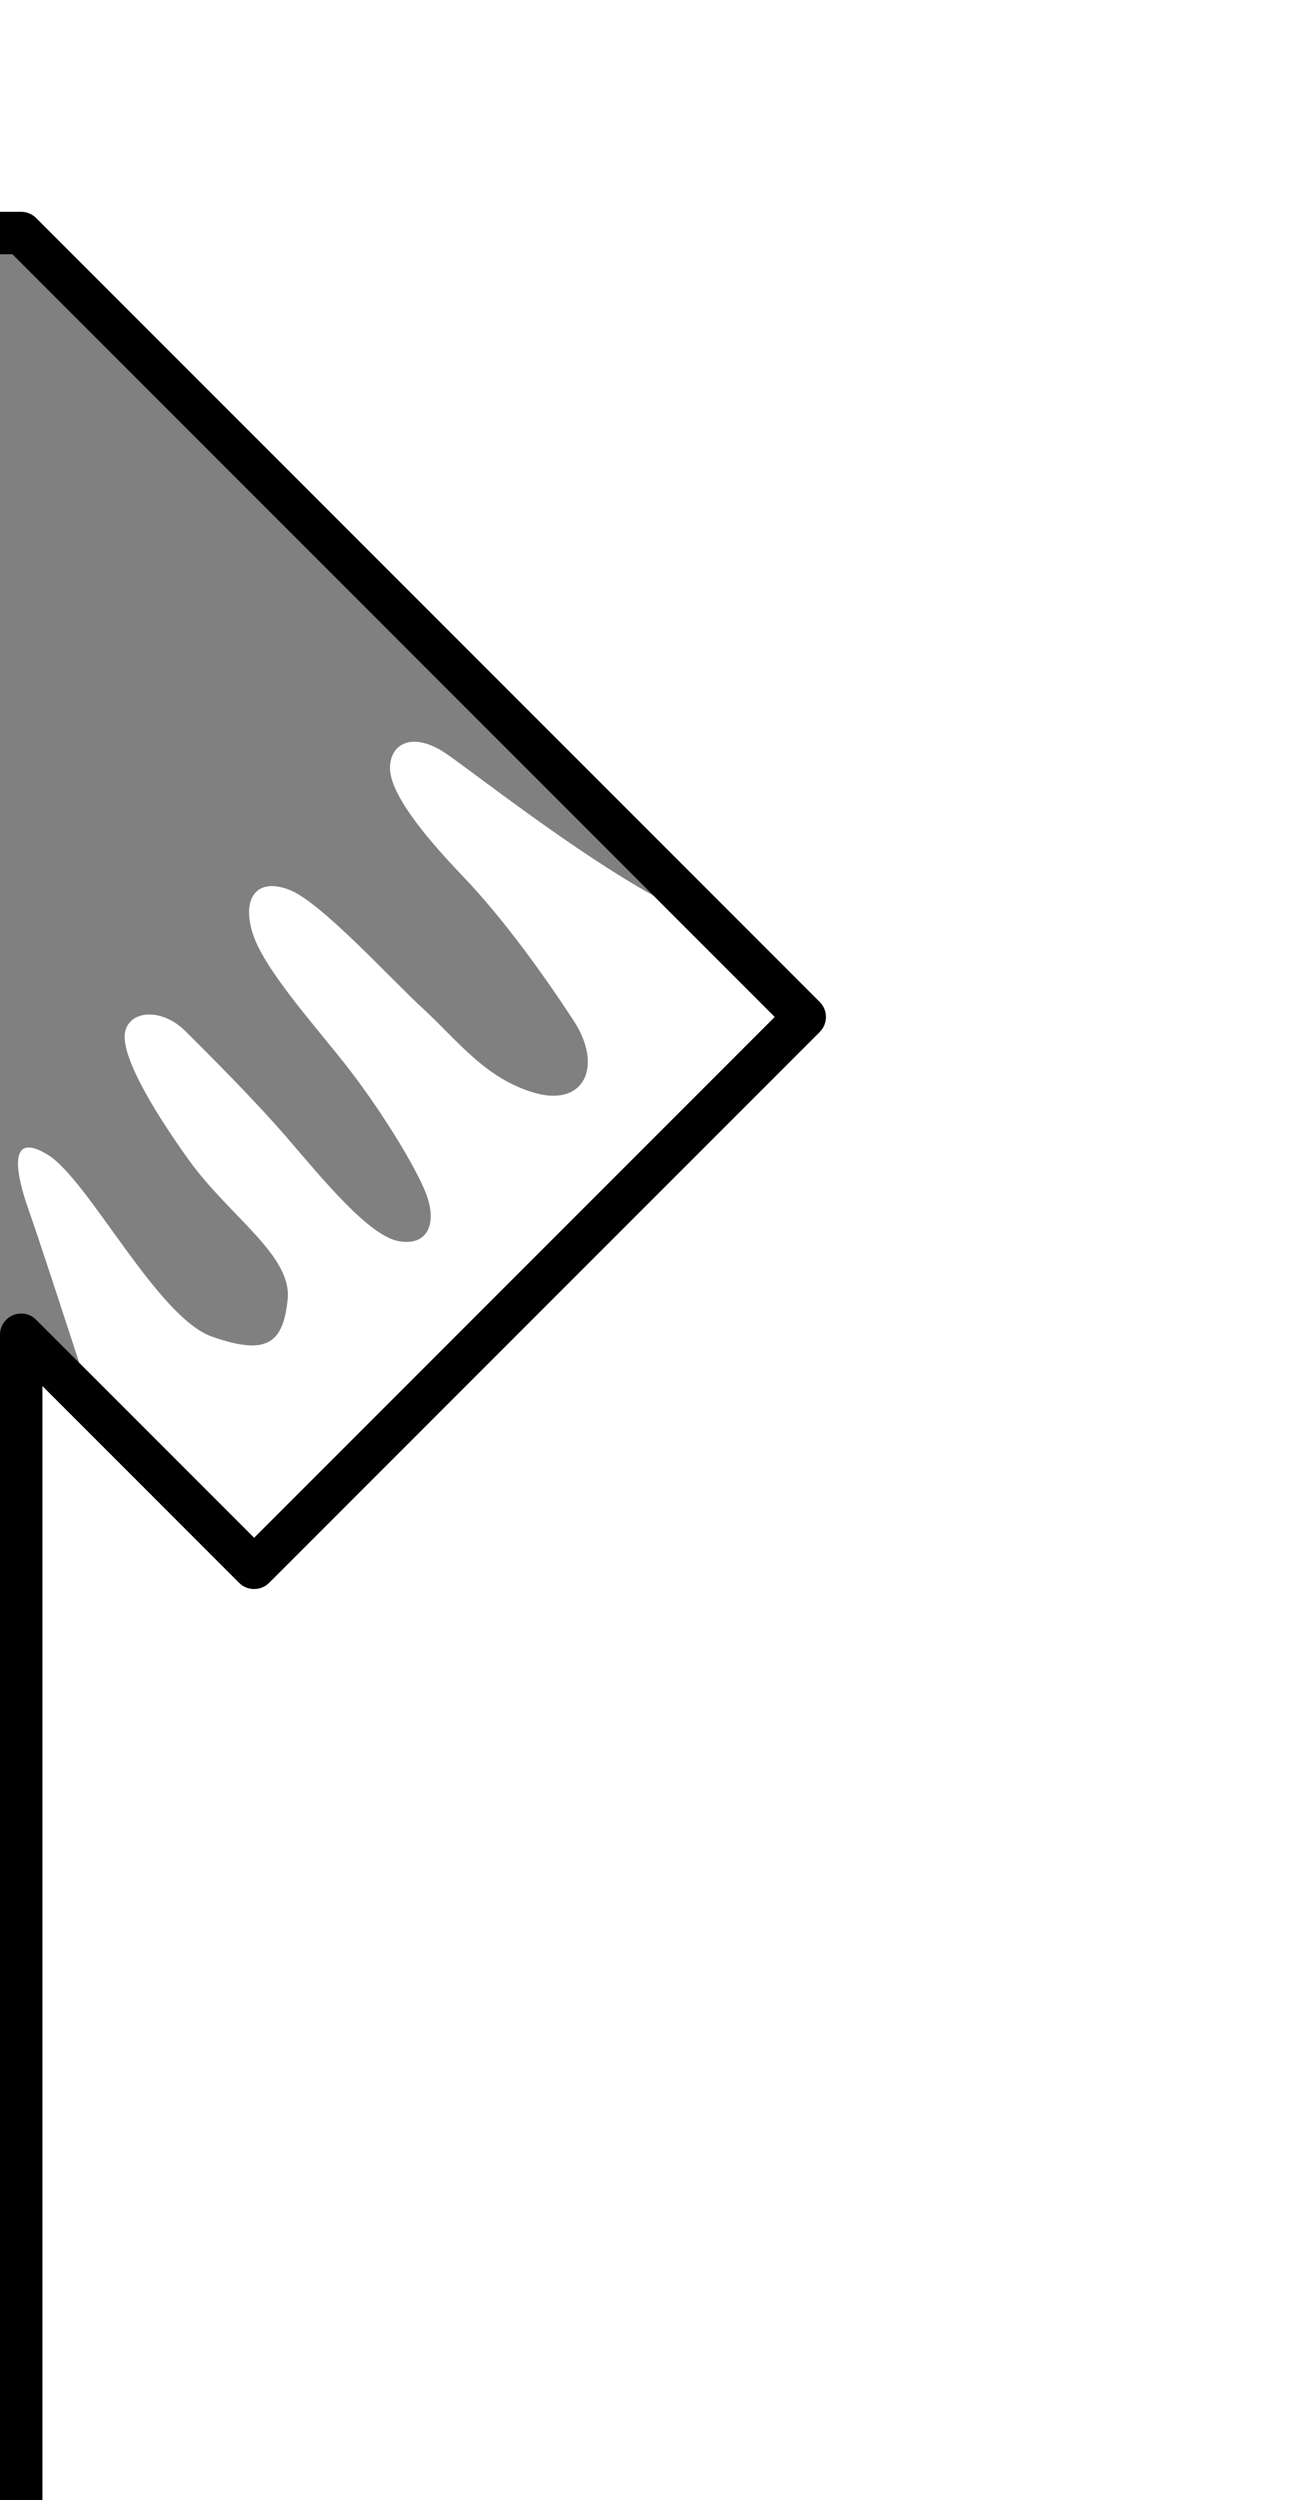
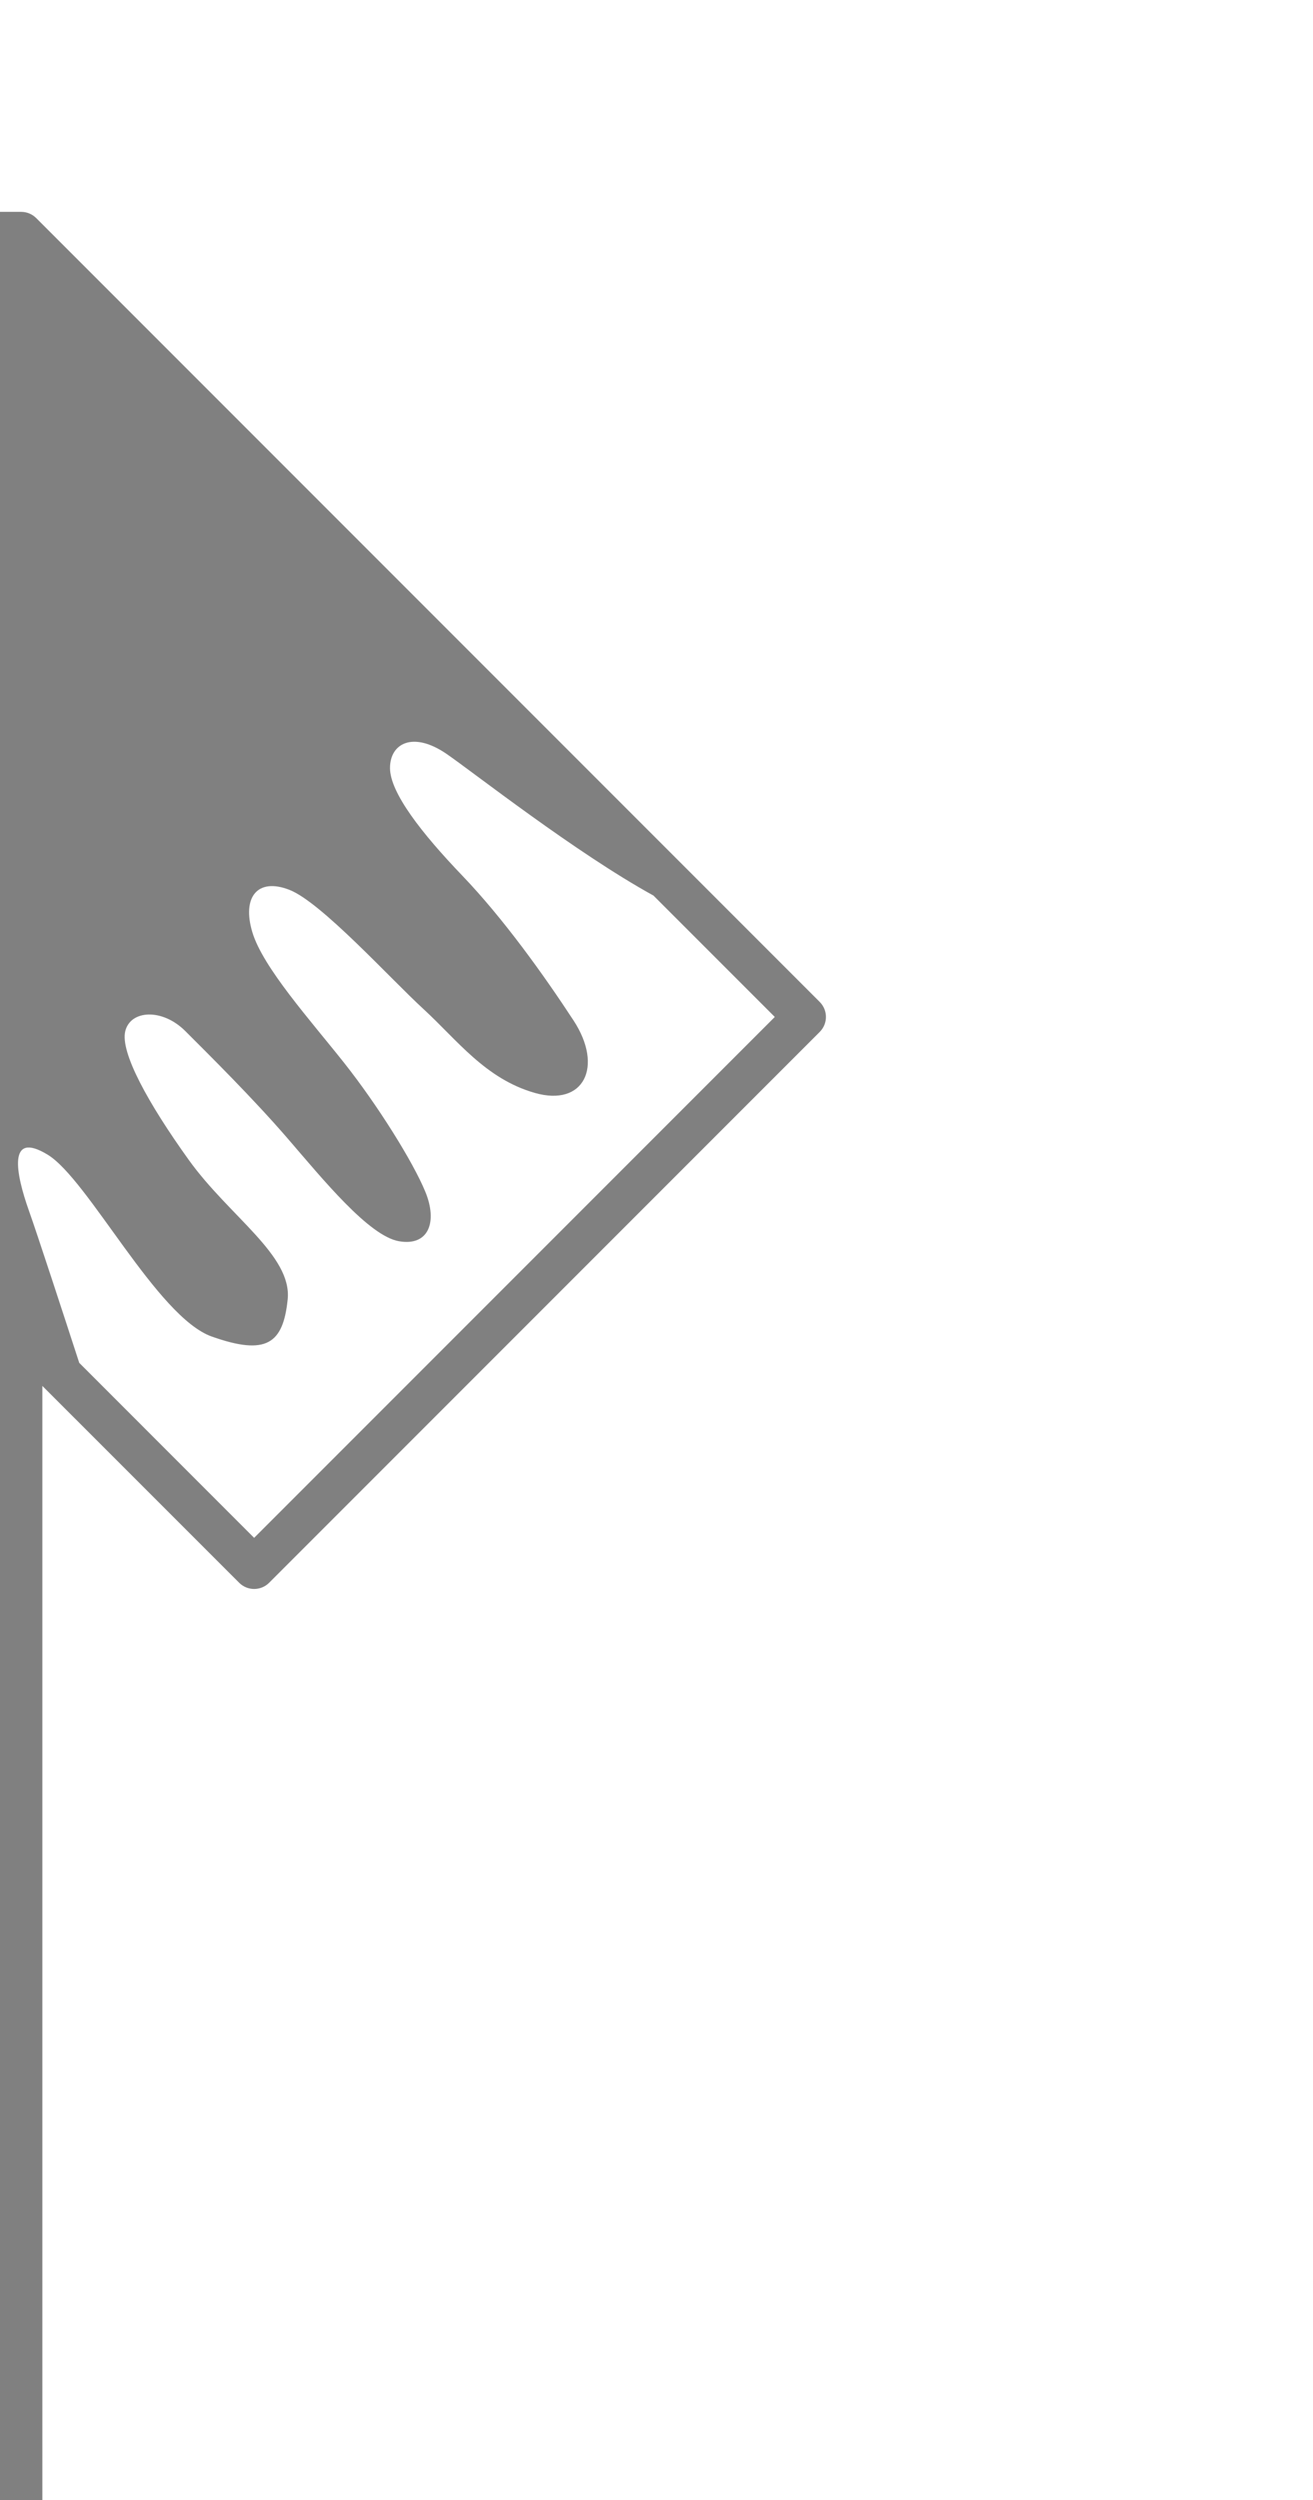
<svg xmlns="http://www.w3.org/2000/svg" version="1.1" id="Layer_1" x="0px" y="0px" width="31px" height="59px" viewBox="0 0 31 59" enable-background="new 0 0 31 59" xml:space="preserve">
  <rect x="0" y="0" width="31" height="59" fill="#808080" stroke="none" />
  <path fill="#FFFFFF" d="M9.208,18.125c0,0.583,0.75,1.542,1.709,2.542s1.916,2.333,2.625,3.417s0.25,2.042-0.917,1.708  s-1.833-1.25-2.625-1.977S7.583,21.292,6.833,21s-1.125,0.167-0.875,1s1.375,2.083,2.167,3.083s1.625,2.333,1.917,3.042  s0.083,1.292-0.625,1.167s-1.792-1.458-2.619-2.417s-1.881-2-2.423-2.542s-1.292-0.5-1.417,0s0.542,1.708,1.5,3.042  s2.441,2.25,2.334,3.292S6.292,32,5,31.542s-2.917-3.709-3.875-4.292s-0.75,0.458-0.442,1.322c0.203,0.571,0.803,2.407,1.188,3.591  L6,36.293L18.293,24l-2.865-2.865c-1.845-1.015-4.258-2.913-4.886-3.344C9.751,17.25,9.208,17.542,9.208,18.125z" />
  <path fill="#FFFFFF" d="M0,0v5h0.5c0.133,0,0.26,0.053,0.354,0.146l18.5,18.5c0.195,0.195,0.195,0.512,0,0.707l-13,13  c-0.195,0.195-0.512,0.195-0.707,0L1,32.707V59h30V0H0z" />
-   <path d="M5.646,37.354c0.195,0.195,0.512,0.195,0.707,0l13-13c0.195-0.195,0.195-0.512,0-0.707l-18.5-18.5C0.76,5.053,0.633,5,0.5,5  H0v0.5V6h0.293l15.135,15.135L18.293,24L6,36.293l-4.13-4.13l-1.017-1.017c-0.143-0.144-0.359-0.186-0.545-0.108  C0.122,31.115,0,31.298,0,31.5v0.708V59h1V32.707L5.646,37.354z" />
</svg>